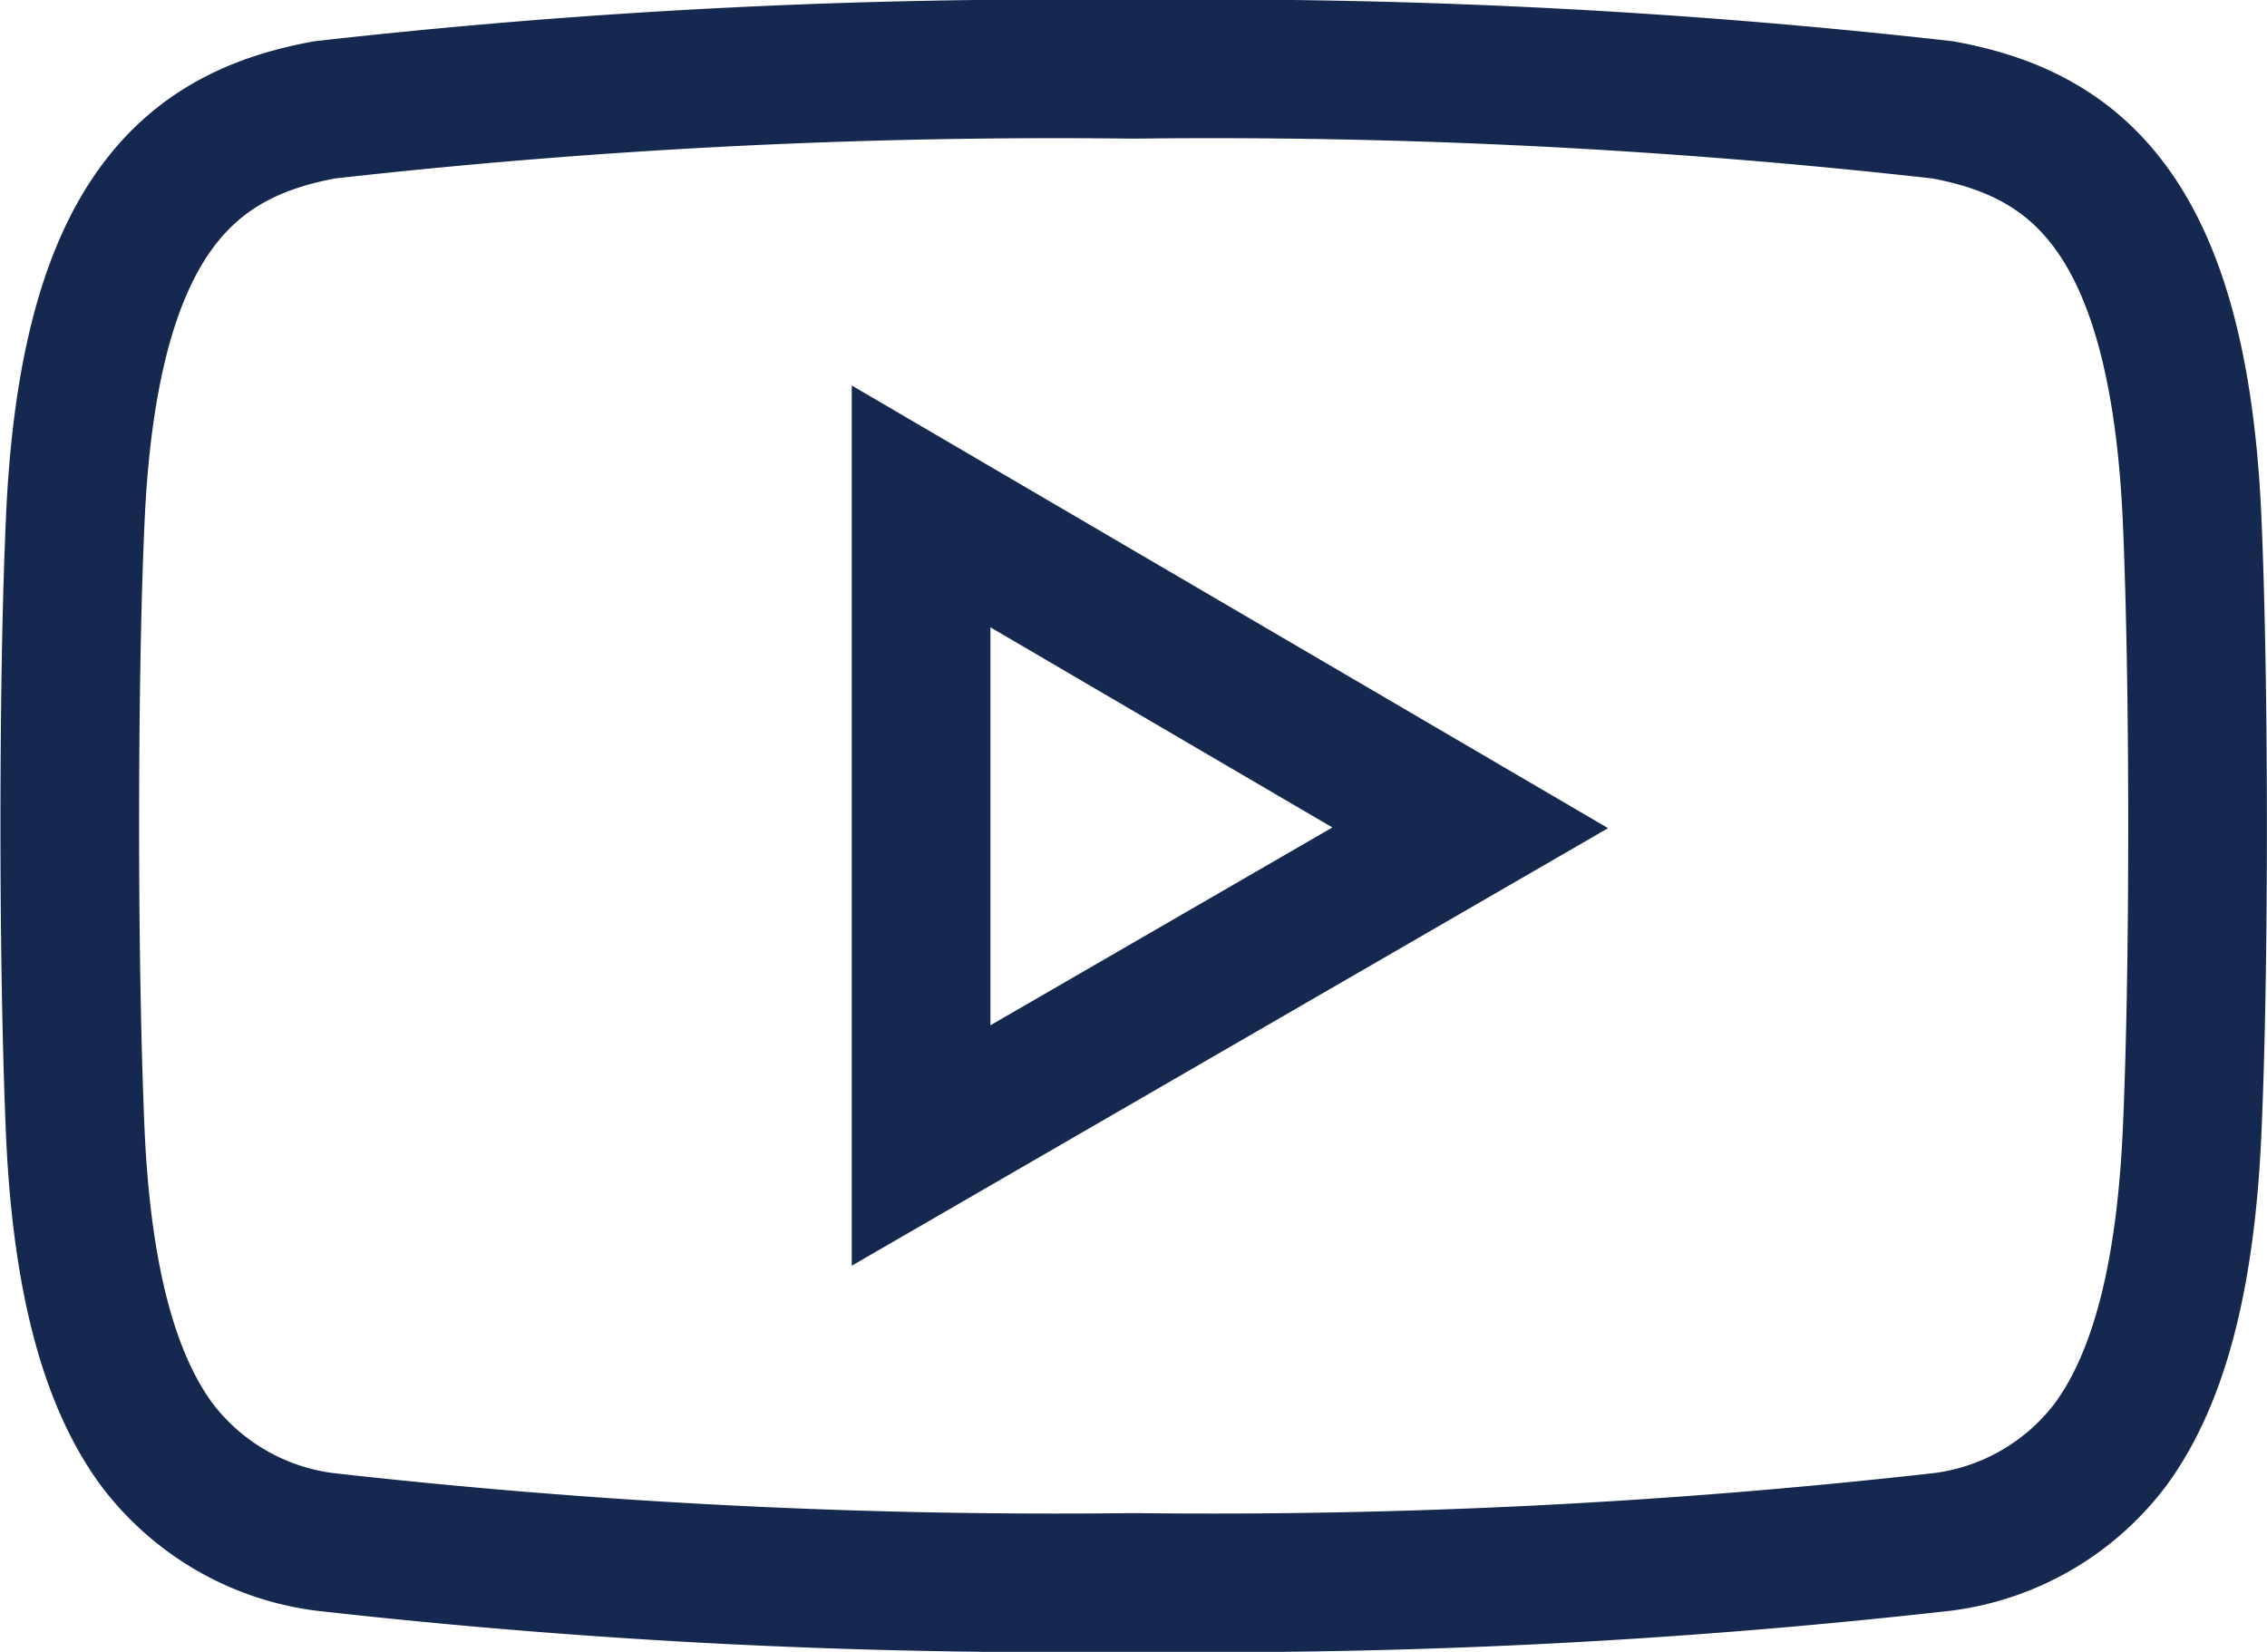
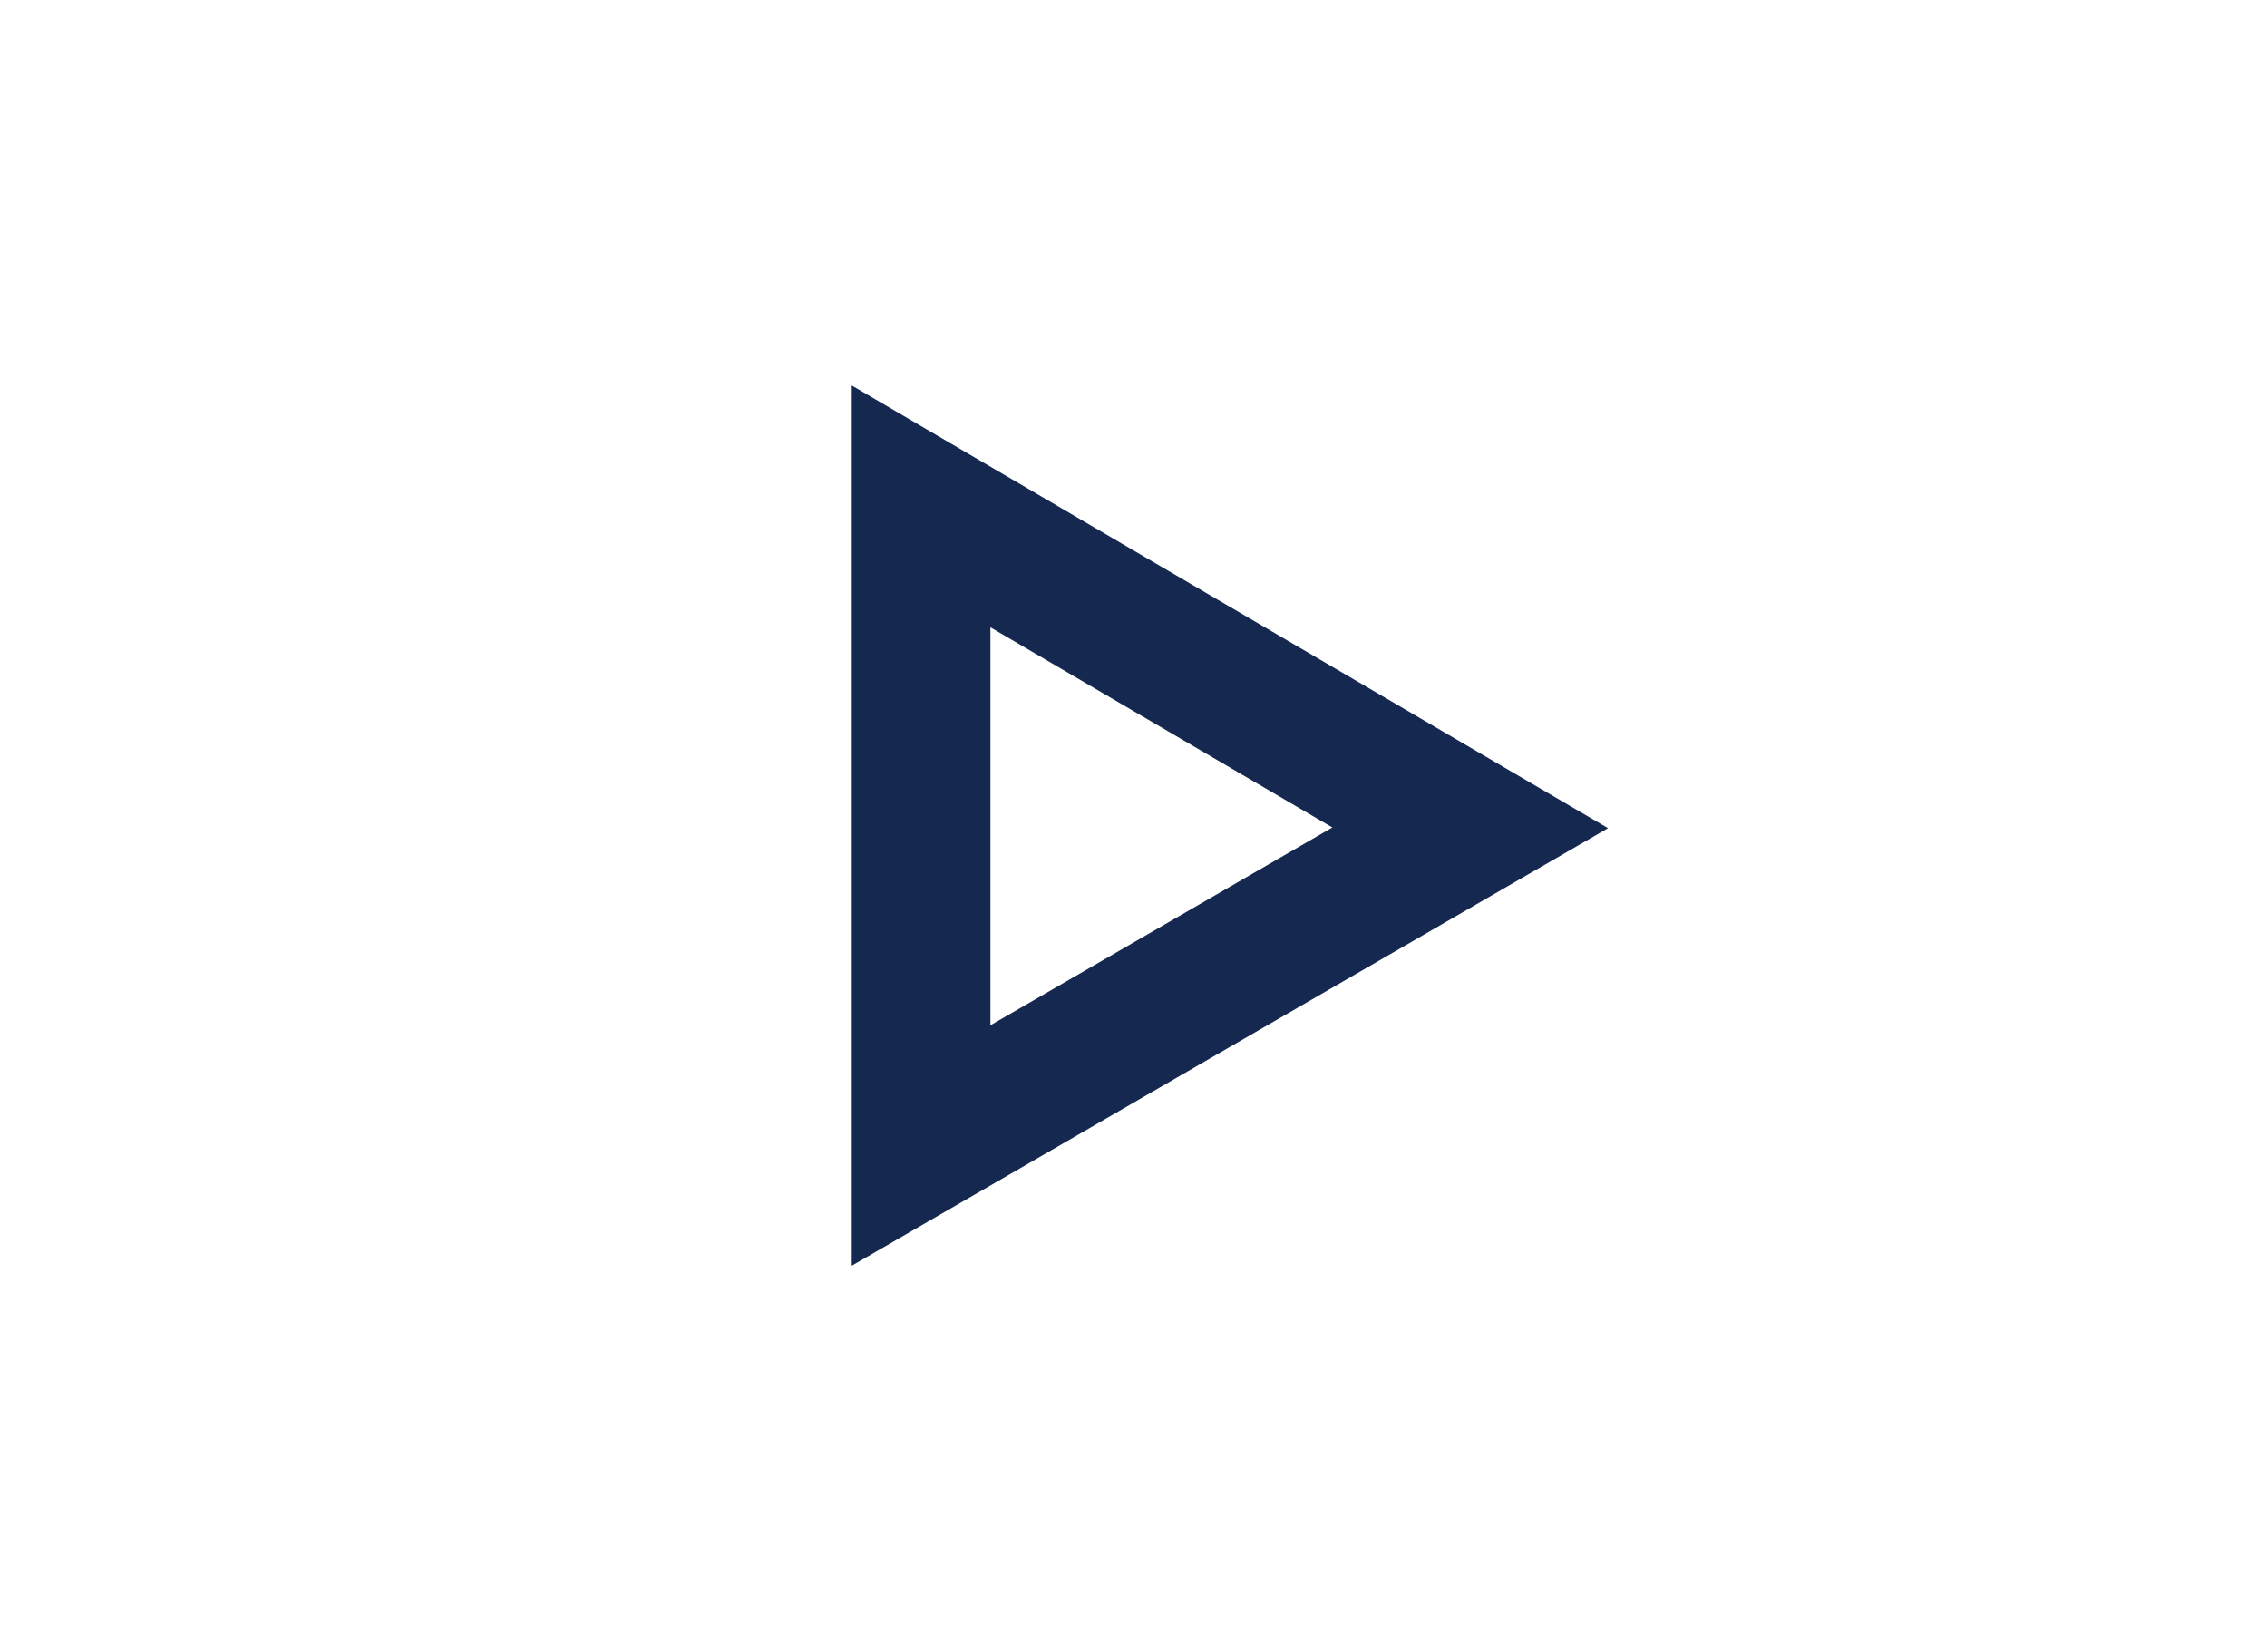
<svg xmlns="http://www.w3.org/2000/svg" width="40.871" height="29.784" viewBox="0 0 40.871 29.784">
  <g id="Group_5235" data-name="Group 5235" transform="translate(-253.68 -396.24)">
-     <path id="Path_52516" data-name="Path 52516" d="M293.2,405.585c-.251-5.548-2.152-6.932-4.493-7.364a117.634,117.634,0,0,0-14.514-.732h-.147a117.634,117.634,0,0,0-14.514.732c-2.342.432-4.242,1.816-4.494,7.364-.071,1.549-.1,3.549-.1,5.548s.033,3.993.1,5.545c.127,2.774.663,4.506,1.463,5.6a4.509,4.509,0,0,0,3.03,1.763,117.642,117.642,0,0,0,14.514.732h.147a117.643,117.643,0,0,0,14.514-.732,4.509,4.509,0,0,0,3.03-1.763c.8-1.095,1.336-2.827,1.463-5.6.071-1.552.1-3.548.1-5.545S293.268,407.135,293.2,405.585Z" transform="translate(0 0)" fill="none" stroke="#152850" stroke-width="2.5" />
    <path id="Path_52517" data-name="Path 52517" d="M315.383,428.513v11.523l9.9-5.728Z" transform="translate(-45.097 -23.142)" fill="none" stroke="#152850" stroke-width="2.5" />
  </g>
</svg>